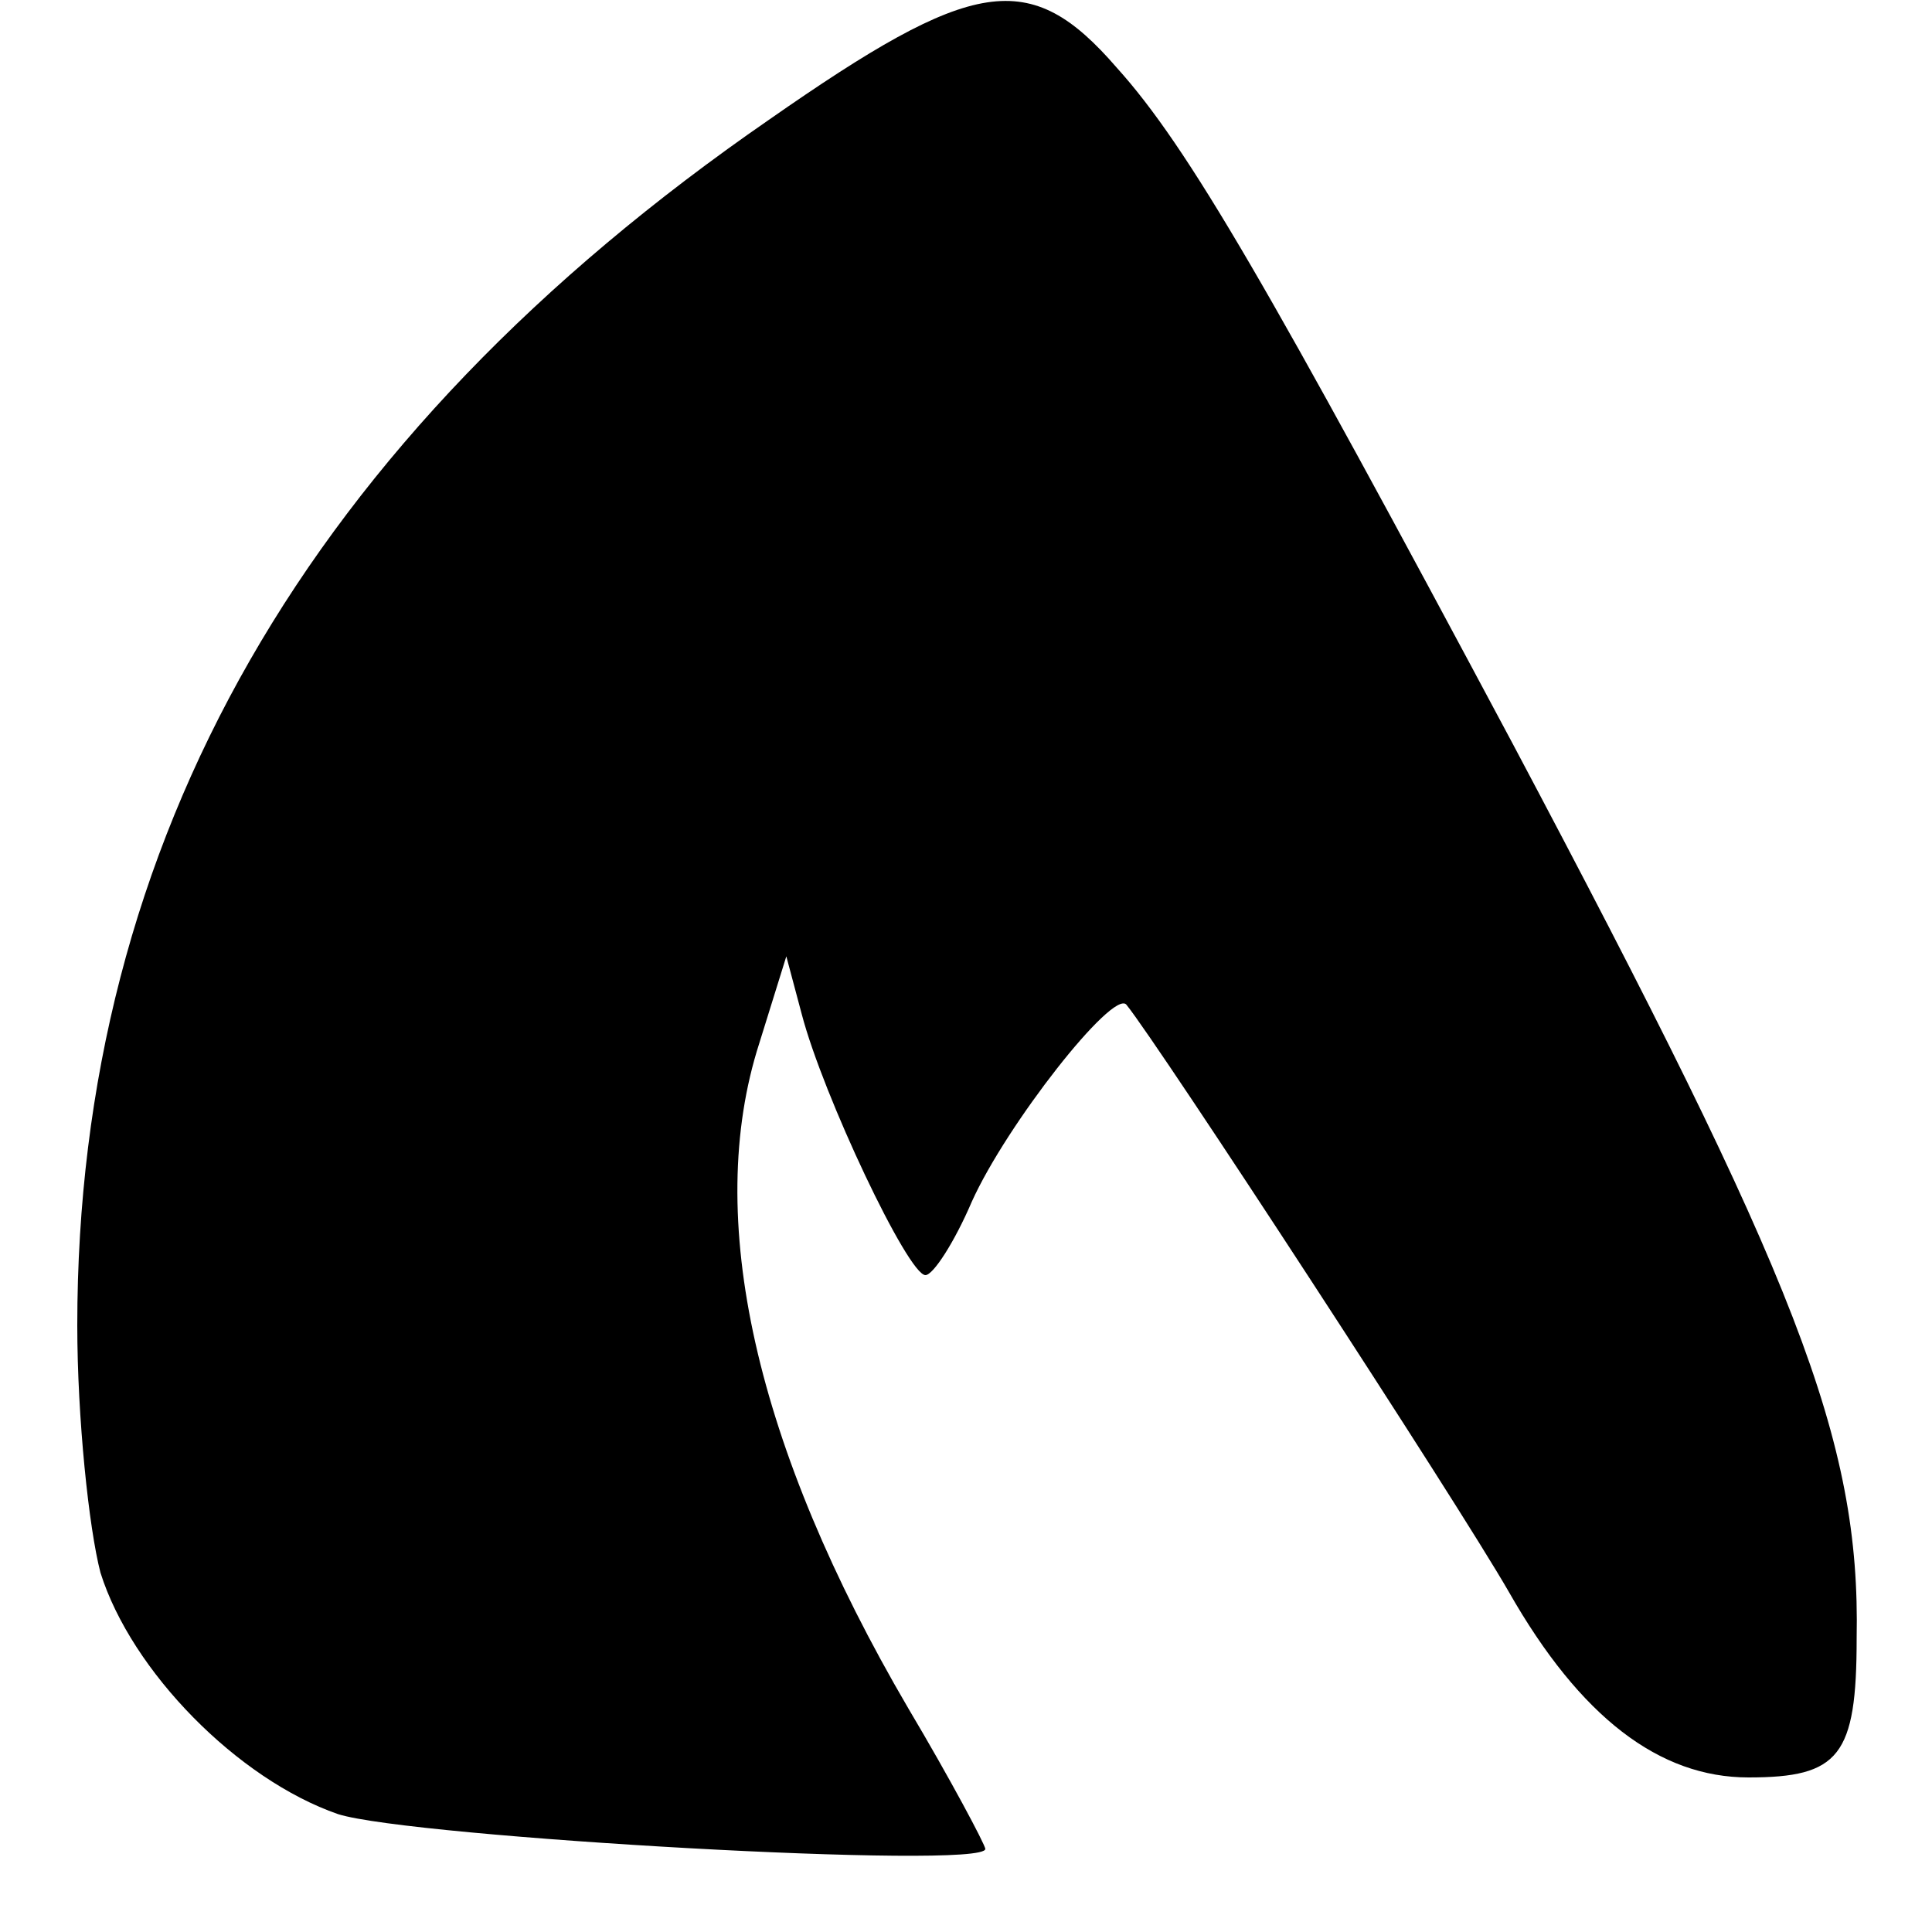
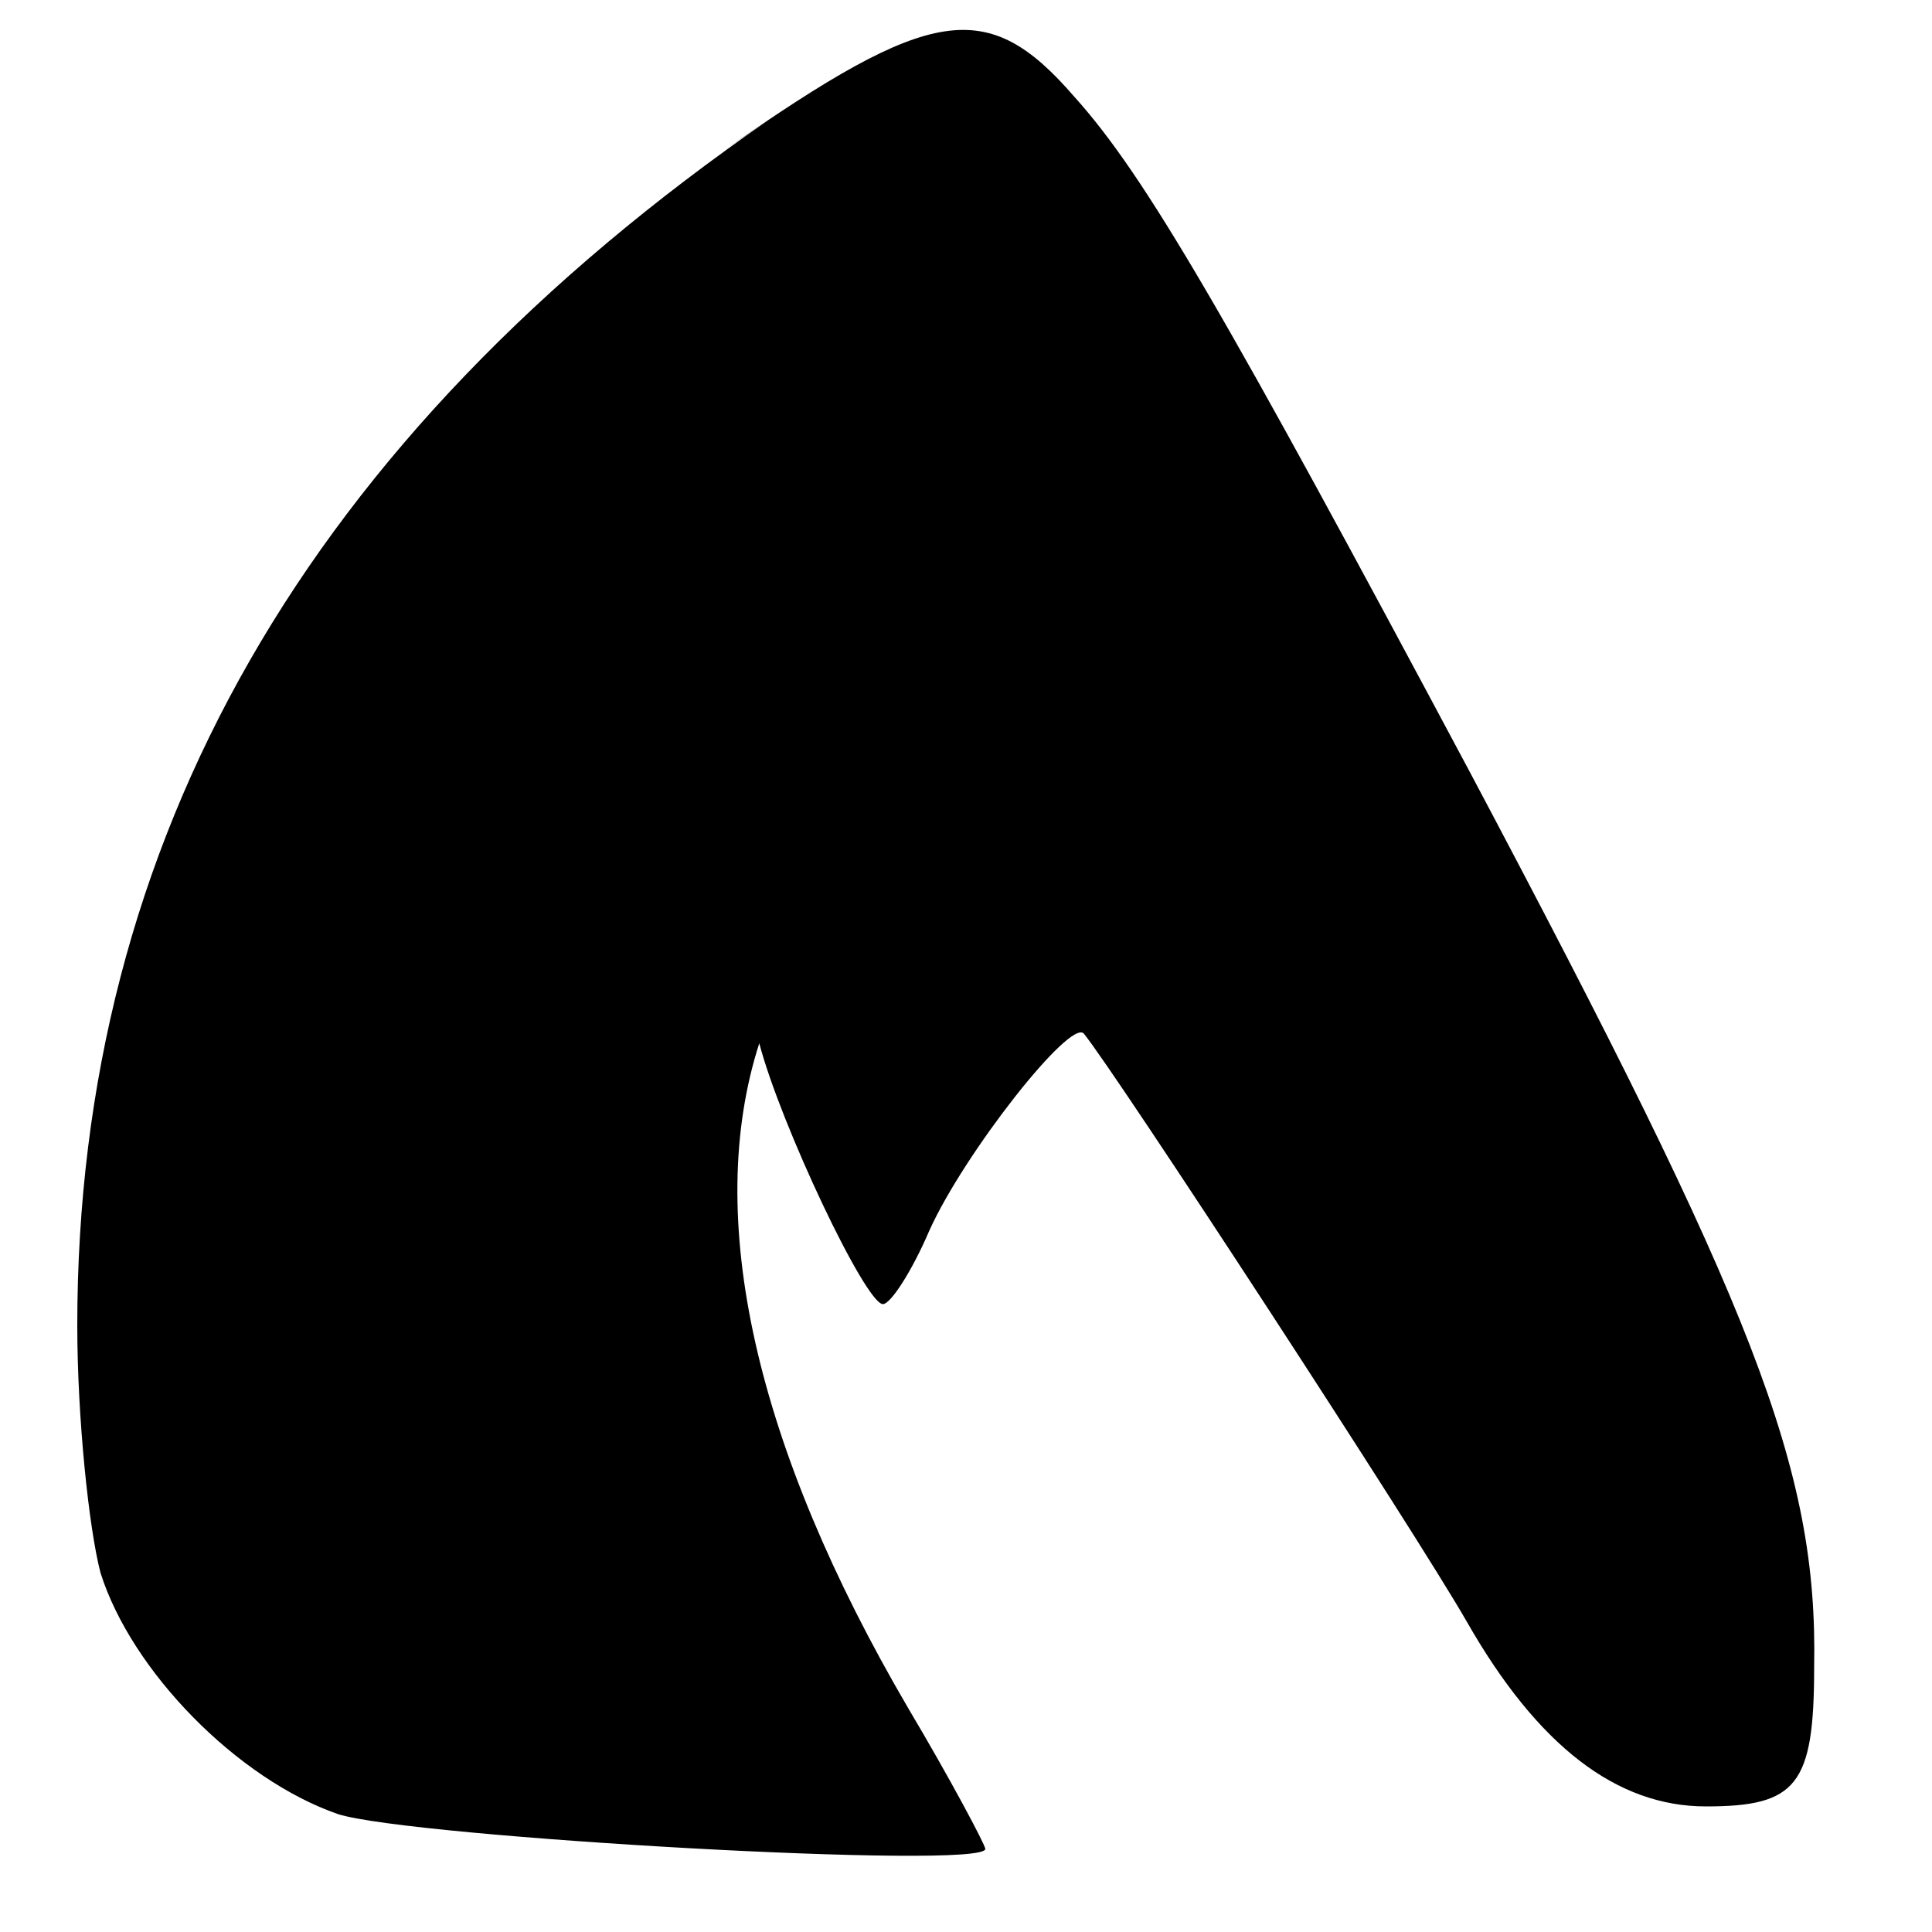
<svg xmlns="http://www.w3.org/2000/svg" version="1.0" width="100mm" height="100mm" viewBox="0 0 100 100" preserveAspectRatio="xMidYMid meet">
  <g transform="translate(0,100) scale(0.1,-0.1)" fill="#000000" stroke="none">
-     <path d="M398 938 c-239 -165 -358 -373 -358 -624 0 -48 6 -105 12 -128 16 -51 71 -107 123 -125 38 -12 335 -29 335 -18 0 2 -18 36 -40 73 -79 135 -106 254 -77 344 l14 45 8 -30 c11 -42 55 -135 64 -135 4 0 15 17 24 38 18 40 73 110 80 102 17 -21 171 -257 198 -304 37 -65 78 -96 124 -96 47 0 56 11 56 72 2 103 -31 186 -178 463 -126 236 -168 309 -205 350 -45 52 -74 47 -180 -27z" />
+     <path d="M398 938 c-239 -165 -358 -373 -358 -624 0 -48 6 -105 12 -128 16 -51 71 -107 123 -125 38 -12 335 -29 335 -18 0 2 -18 36 -40 73 -79 135 -106 254 -77 344 c11 -42 55 -135 64 -135 4 0 15 17 24 38 18 40 73 110 80 102 17 -21 171 -257 198 -304 37 -65 78 -96 124 -96 47 0 56 11 56 72 2 103 -31 186 -178 463 -126 236 -168 309 -205 350 -45 52 -74 47 -180 -27z" />
  </g>
</svg>